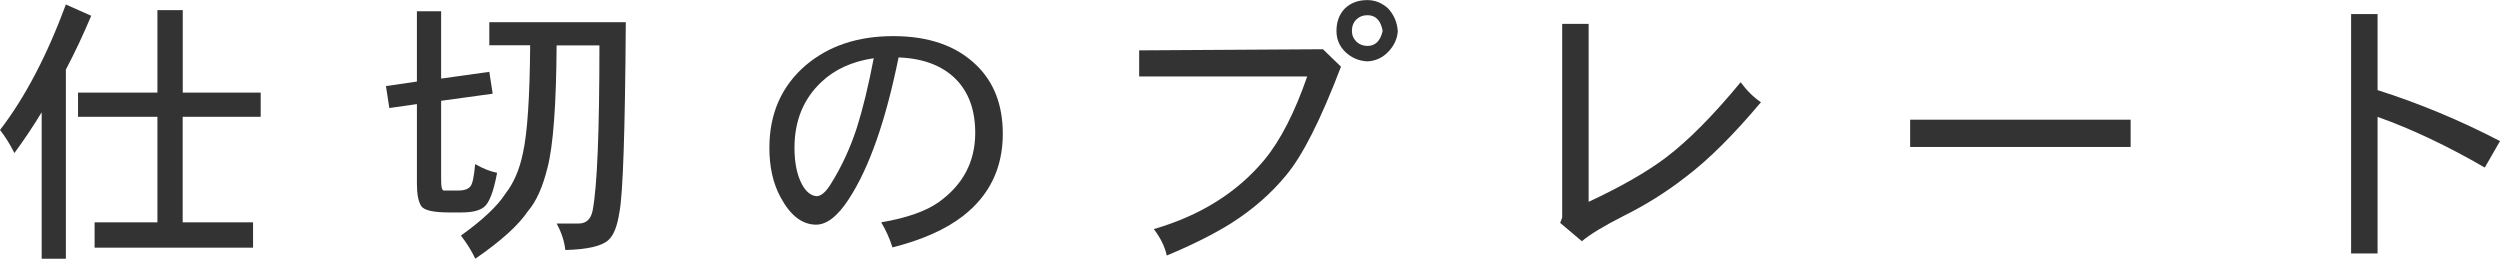
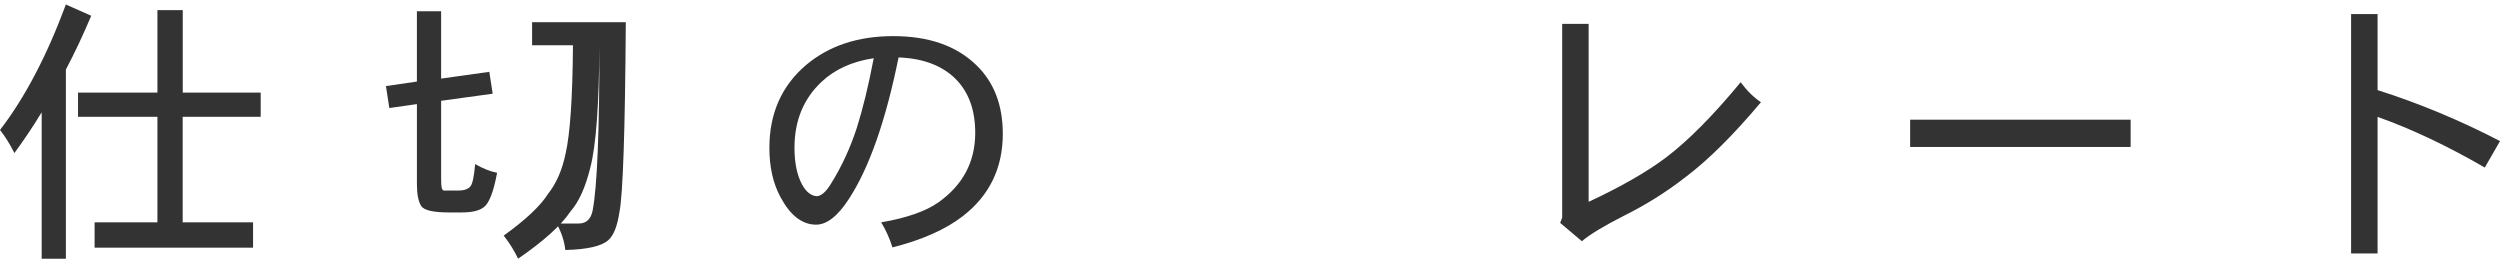
<svg xmlns="http://www.w3.org/2000/svg" id="_レイヤー_2" width="310.8" height="32.16" viewBox="0 0 310.8 32.16">
  <g id="main">
    <path d="M8.19.56l3.15,1.4c-.98,2.33-2.03,4.56-3.15,6.69v23.52h-3.01V13.96c-1.07,1.77-2.21,3.46-3.39,5.07-.56-1.12-1.16-2.08-1.79-2.87C3.1,12.13,5.83,6.93,8.19.56ZM32.41,11.51v3.01h-9.7v13.12h8.75v3.15H11.76v-3.15h7.81v-13.12h-9.87v-3.01h9.87V1.26h3.15v10.25h9.7Z" fill="#333" />
-     <path d="M60.83,8.92l.42,2.73-6.41.88v9.66c0,.54.02.92.07,1.15.07.23.16.35.28.35h1.78c.72,0,1.23-.17,1.51-.52.26-.3.46-1.23.59-2.77.98.56,1.89.92,2.73,1.08-.44,2.36-.99,3.78-1.64,4.27-.56.44-1.47.66-2.73.66h-1.64c-1.94,0-3.08-.27-3.43-.8-.35-.56-.53-1.48-.53-2.76v-9.91l-3.43.49-.42-2.73,3.85-.56V1.4h3.01v8.37l5.99-.84ZM60.83,2.76h16.97c-.09,13.63-.36,21.51-.8,23.66-.26,1.7-.71,2.85-1.37,3.43-.82.75-2.6,1.16-5.35,1.23-.12-1.1-.48-2.19-1.08-3.29h2.73c.96,0,1.54-.55,1.75-1.64.56-2.94.84-9.78.84-20.51h-5.32c-.05,7.37-.42,12.42-1.12,15.15-.61,2.47-1.42,4.29-2.45,5.46-1.17,1.75-3.35,3.72-6.54,5.91-.47-.98-1.06-1.94-1.79-2.87,2.73-1.96,4.57-3.7,5.53-5.21,1.03-1.31,1.75-2.98,2.17-5.01.56-2.45.86-6.93.91-13.44h-5.08v-2.87Z" fill="#333" />
+     <path d="M60.83,8.92l.42,2.73-6.41.88v9.66c0,.54.02.92.07,1.15.07.23.16.35.28.35h1.78c.72,0,1.23-.17,1.51-.52.26-.3.46-1.23.59-2.77.98.56,1.89.92,2.73,1.08-.44,2.36-.99,3.78-1.64,4.27-.56.44-1.47.66-2.73.66h-1.64c-1.94,0-3.08-.27-3.43-.8-.35-.56-.53-1.48-.53-2.76v-9.91l-3.43.49-.42-2.73,3.85-.56V1.4h3.01v8.37l5.99-.84ZM60.83,2.76h16.97c-.09,13.63-.36,21.51-.8,23.66-.26,1.7-.71,2.85-1.37,3.43-.82.75-2.6,1.16-5.35,1.23-.12-1.1-.48-2.19-1.08-3.29h2.73c.96,0,1.54-.55,1.75-1.64.56-2.94.84-9.78.84-20.51c-.05,7.37-.42,12.42-1.12,15.15-.61,2.47-1.42,4.29-2.45,5.46-1.17,1.75-3.35,3.72-6.54,5.91-.47-.98-1.06-1.94-1.79-2.87,2.73-1.96,4.57-3.7,5.53-5.21,1.03-1.31,1.75-2.98,2.17-5.01.56-2.45.86-6.93.91-13.44h-5.08v-2.87Z" fill="#333" />
    <path d="M124.67,16.62c0,4.27-1.66,7.69-4.97,10.25-2.15,1.66-5.06,2.95-8.75,3.89-.35-1.12-.82-2.16-1.4-3.12,3.17-.54,5.57-1.38,7.17-2.52,2.99-2.15,4.49-4.98,4.52-8.5.02-2.92-.81-5.2-2.49-6.86-1.68-1.63-4.03-2.51-7.04-2.62-1.59,7.84-3.64,13.7-6.16,17.57-1.4,2.17-2.78,3.24-4.13,3.22-1.73-.02-3.2-1.18-4.41-3.46-.91-1.7-1.36-3.73-1.36-6.09,0-4.27,1.52-7.7,4.55-10.29,2.85-2.4,6.46-3.6,10.85-3.6s7.82,1.19,10.29,3.57c2.22,2.12,3.33,4.98,3.33,8.58ZM108.6,7.24c-2.66.4-4.82,1.38-6.47,2.94-2.24,2.1-3.36,4.83-3.36,8.19,0,1.89.32,3.42.95,4.58.49.89,1.08,1.37,1.79,1.44.56,0,1.16-.51,1.79-1.54,1.33-2.12,2.4-4.44,3.22-6.96.75-2.36,1.45-5.24,2.1-8.65Z" fill="#333" />
-     <path d="M166.71,8.29c-2.5,6.56-4.77,11.06-6.83,13.51-1.84,2.24-4.09,4.21-6.75,5.91-2.15,1.35-4.84,2.71-8.08,4.06-.23-1.1-.77-2.19-1.61-3.29,5.79-1.68,10.37-4.55,13.75-8.61,1.98-2.4,3.76-5.86,5.32-10.36h-20.89v-3.25l22.85-.14,2.24,2.17ZM173.78,3.85c-.07.98-.47,1.84-1.19,2.59-.72.75-1.59,1.14-2.59,1.19-1.05-.05-1.96-.43-2.73-1.15-.75-.72-1.12-1.6-1.12-2.62,0-1.14.34-2.06,1.01-2.77.72-.72,1.67-1.08,2.83-1.08.96,0,1.82.35,2.59,1.05.72.79,1.12,1.73,1.19,2.8ZM171.89,3.85c-.23-1.31-.86-1.96-1.89-1.96-.56,0-1.03.19-1.4.56-.35.35-.53.82-.53,1.4,0,.51.19.96.56,1.33.37.35.83.53,1.37.53.98,0,1.61-.62,1.89-1.86Z" fill="#333" />
    <path d="M218.92,12.71c-3.43,4.08-6.56,7.19-9.38,9.31-2.4,1.87-4.95,3.46-7.63,4.79-2.52,1.28-4.27,2.34-5.25,3.18l-2.7-2.28.25-.66V2.97h3.29v22.12c4.01-1.87,7.21-3.7,9.59-5.49,2.8-2.12,5.9-5.25,9.31-9.38.75,1.03,1.59,1.86,2.52,2.49Z" fill="#333" />
    <path d="M264.88,18.27h-27.41v-3.39h27.41v3.39Z" fill="#333" />
    <path d="M310.8,17.54l-1.89,3.29c-4.69-2.71-9.13-4.81-13.33-6.3v16.98h-3.29V1.75h3.29v9.45c5.2,1.66,10.28,3.77,15.22,6.34Z" fill="#333" />
  </g>
</svg>